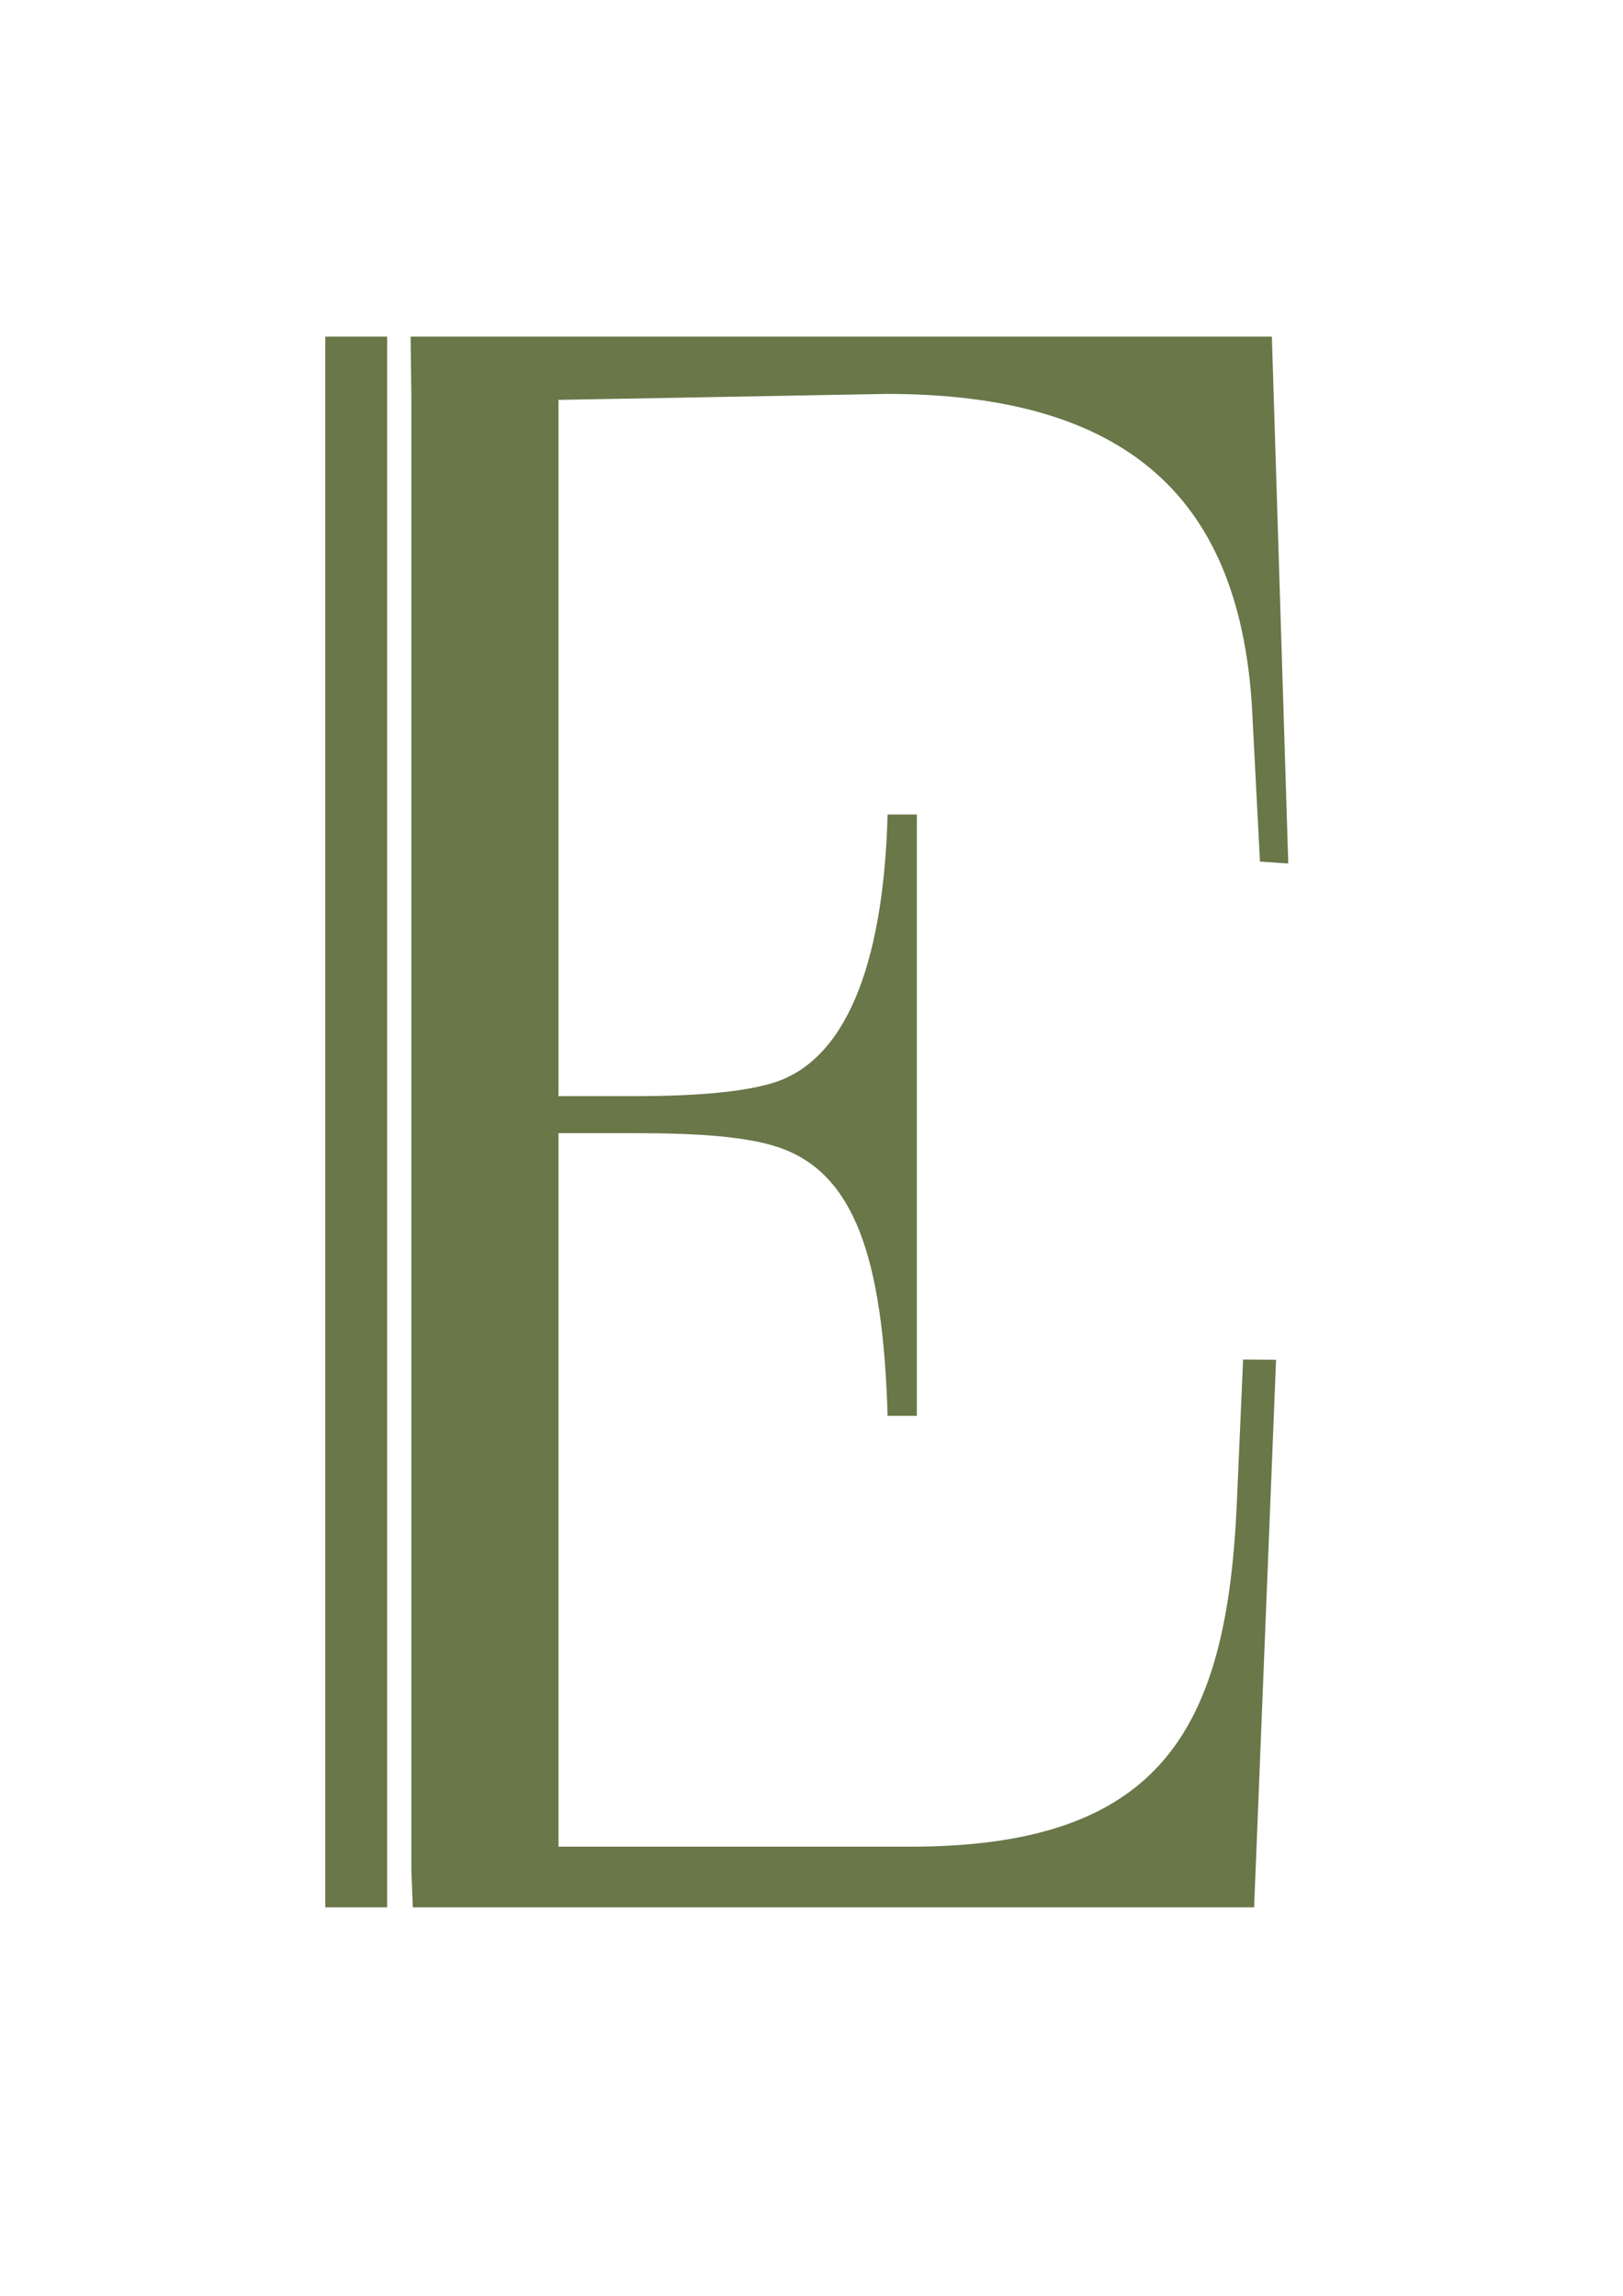
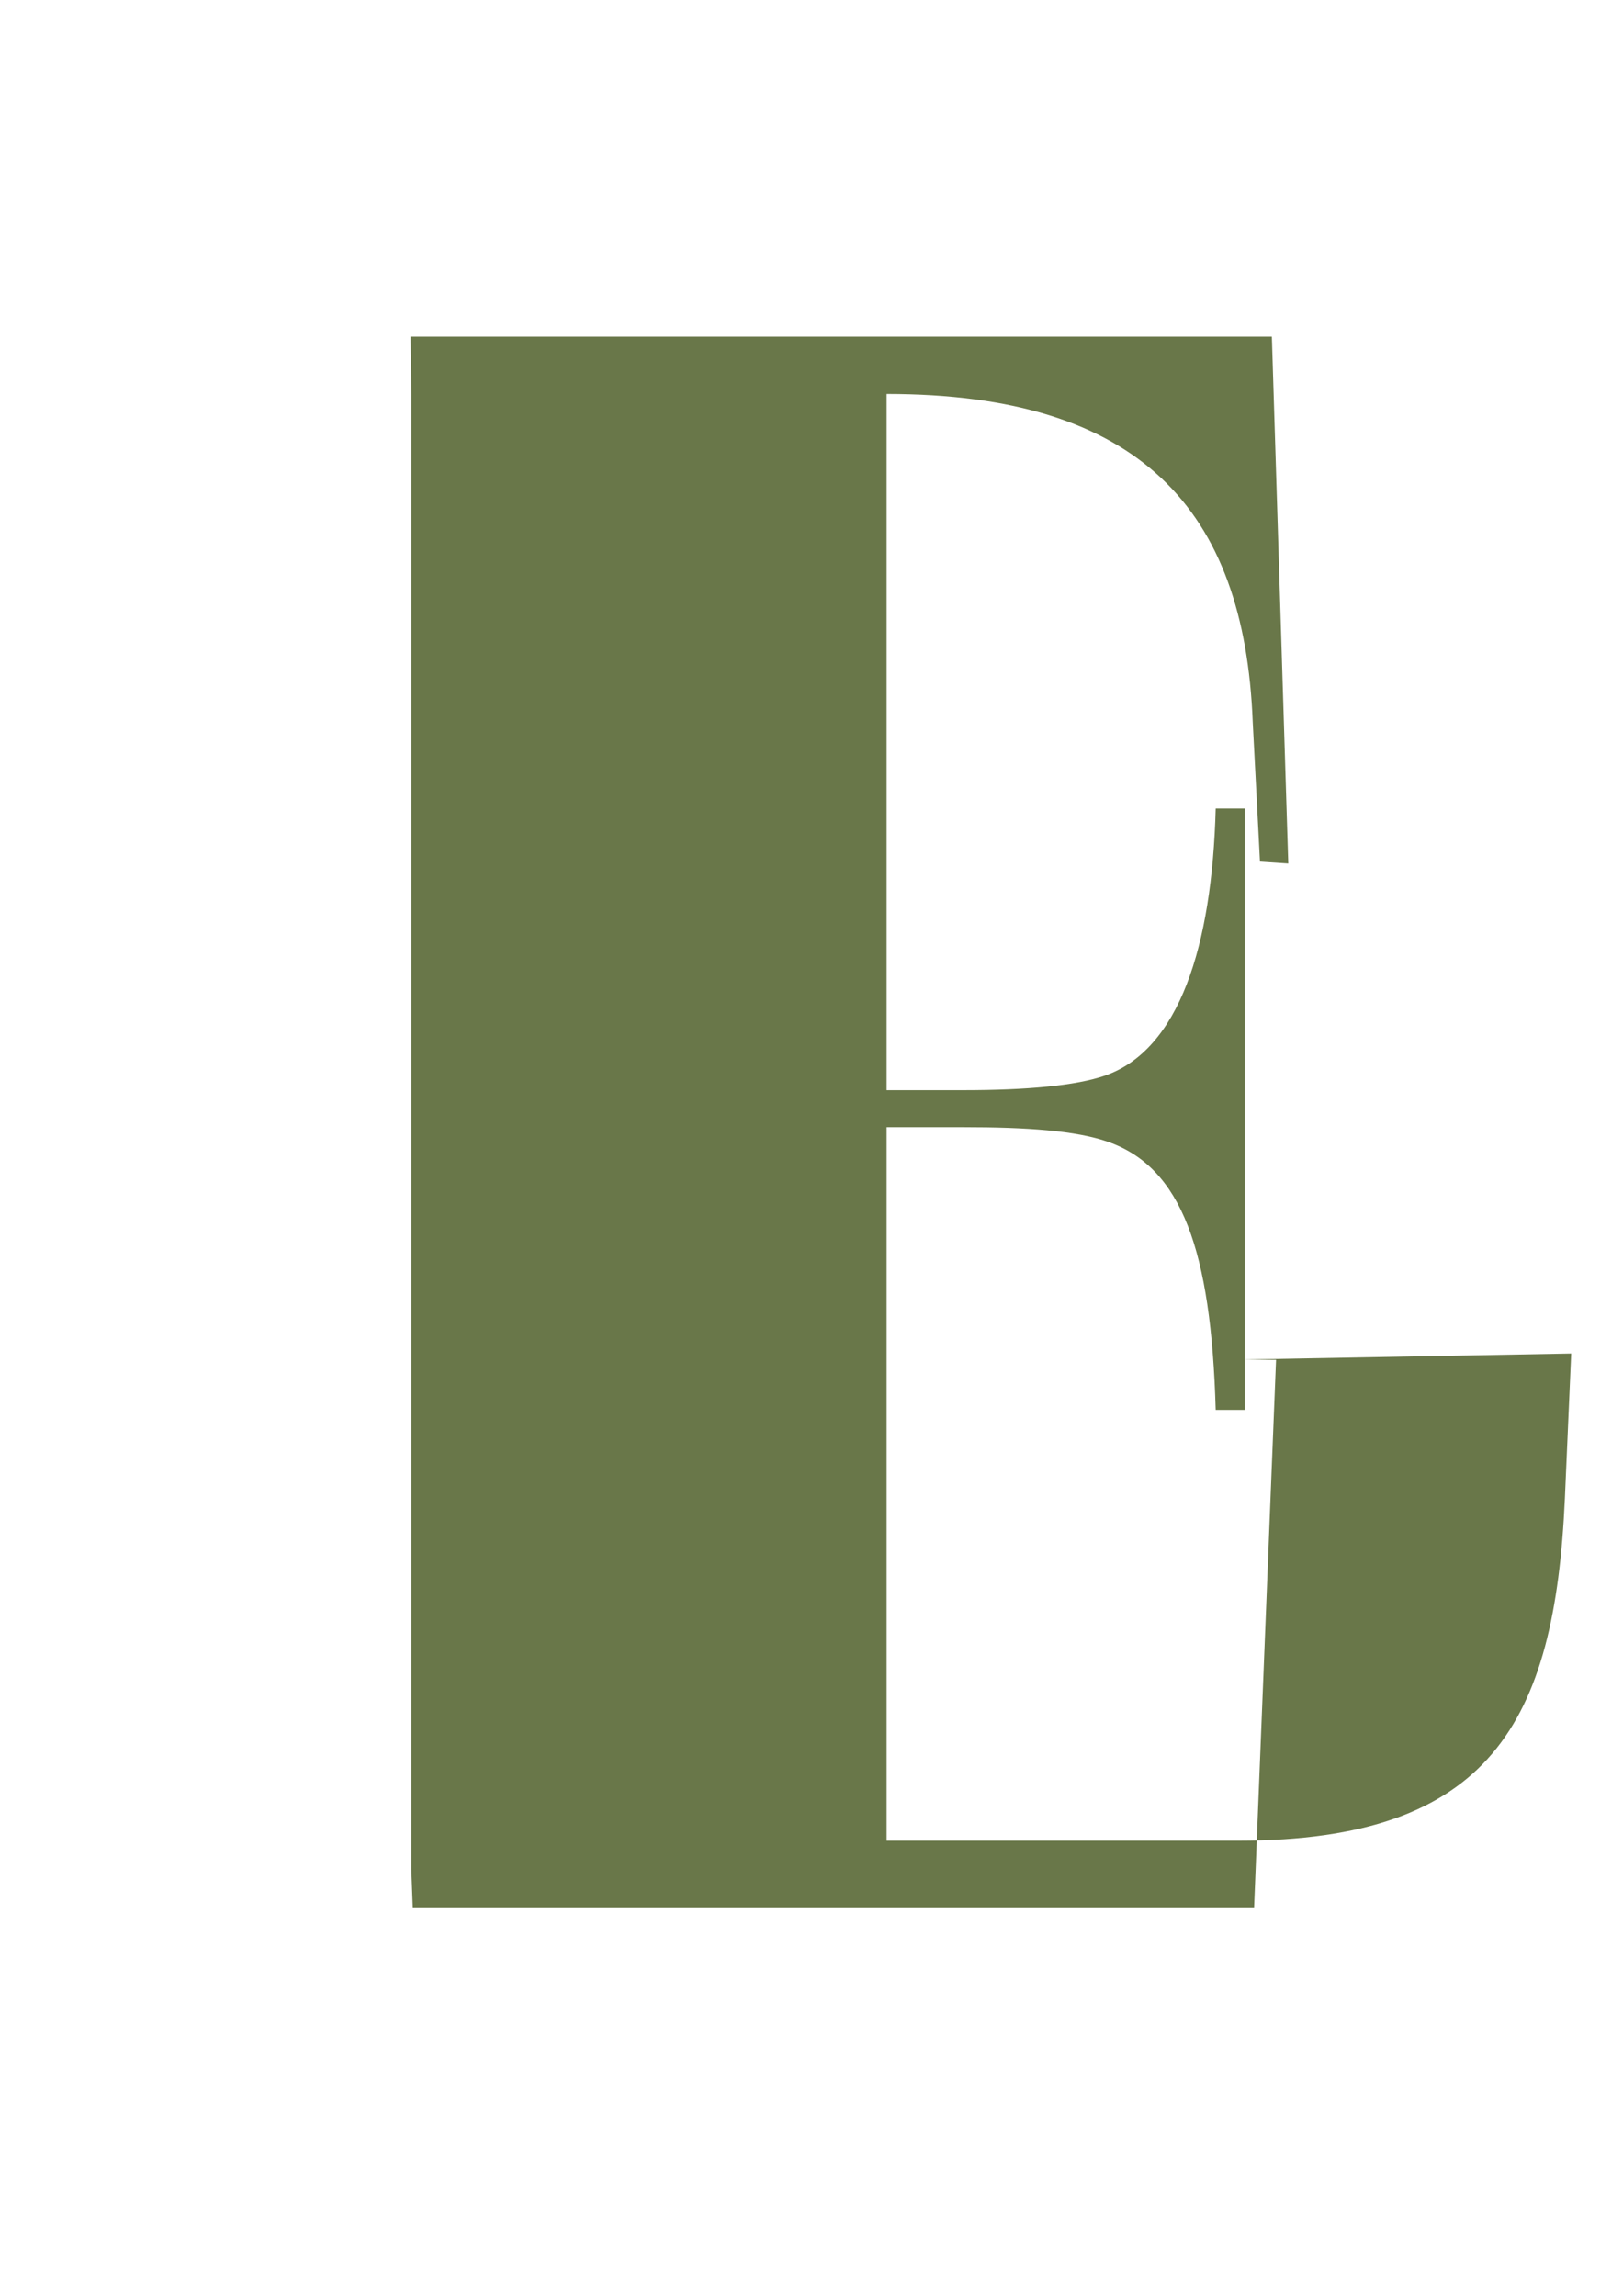
<svg xmlns="http://www.w3.org/2000/svg" viewBox="0 0 595.28 841.89" version="1.1" id="Capa_1">
  <defs>
    <style>
      .st0 {
        fill: none;
        stroke: #697749;
        stroke-miterlimit: 10;
        stroke-width: 22.68px;
      }

      .st1 {
        fill: #697749;
      }
    </style>
  </defs>
-   <path d="M455.93,498.56l12.1.1-8.05,200.79H151.4l-.53-14V144.9h0l-.27-21.46h315.89l6.02,193.21-10.38-.68-2.66-51.29c-3.02-77.76-41.4-120.23-134.28-120.23l-120.34,2.19v255.32h28.16c23.13,0,41.23-1.63,51.96-5.34,27.16-9.47,39.23-47.33,40.58-97.93h10.73v220.52h-10.73c-1.68-58.4-12.41-88.86-39.56-98.33-11.75-4.1-29.85-5.34-52.98-5.34h-28.16v261.65h129.03c92.52,0,116.04-43.6,119.74-125.46l2.32-53.19Z" class="st1" />
-   <line y2="123.44" x2="130.65" y1="699.44" x1="130.65" class="st0" />
+   <path d="M455.93,498.56l12.1.1-8.05,200.79H151.4l-.53-14V144.9h0l-.27-21.46h315.89l6.02,193.21-10.38-.68-2.66-51.29c-3.02-77.76-41.4-120.23-134.28-120.23v255.32h28.16c23.13,0,41.23-1.63,51.96-5.34,27.16-9.47,39.23-47.33,40.58-97.93h10.73v220.52h-10.73c-1.68-58.4-12.41-88.86-39.56-98.33-11.75-4.1-29.85-5.34-52.98-5.34h-28.16v261.65h129.03c92.52,0,116.04-43.6,119.74-125.46l2.32-53.19Z" class="st1" />
</svg>